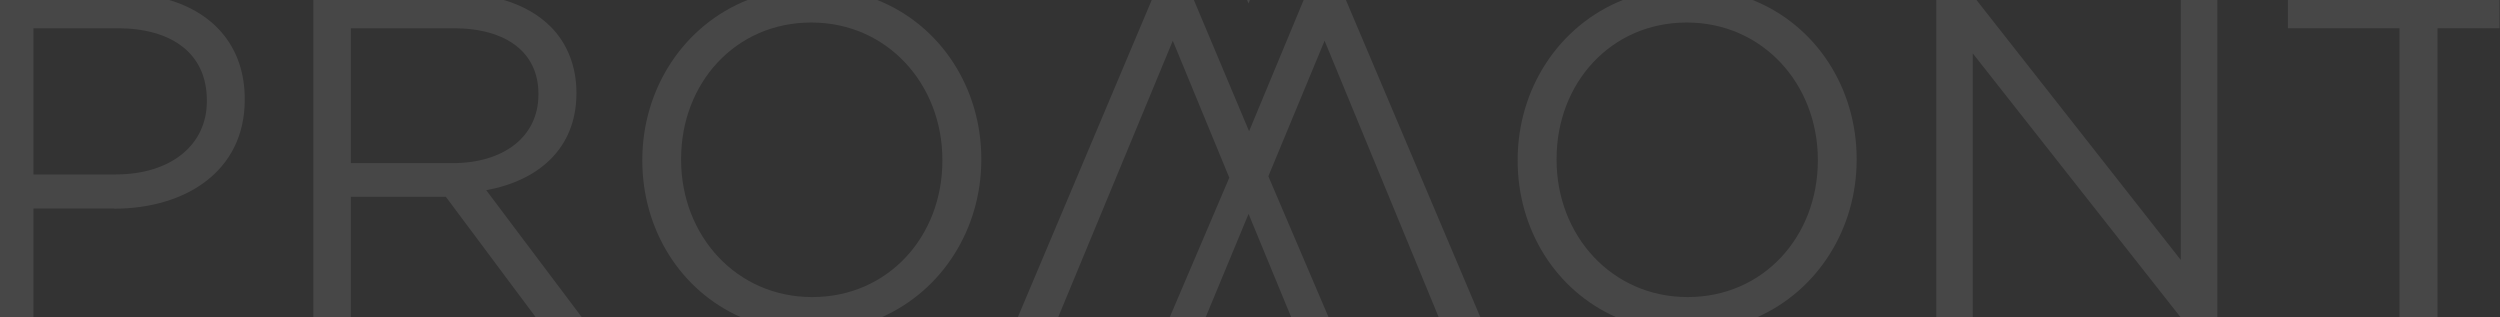
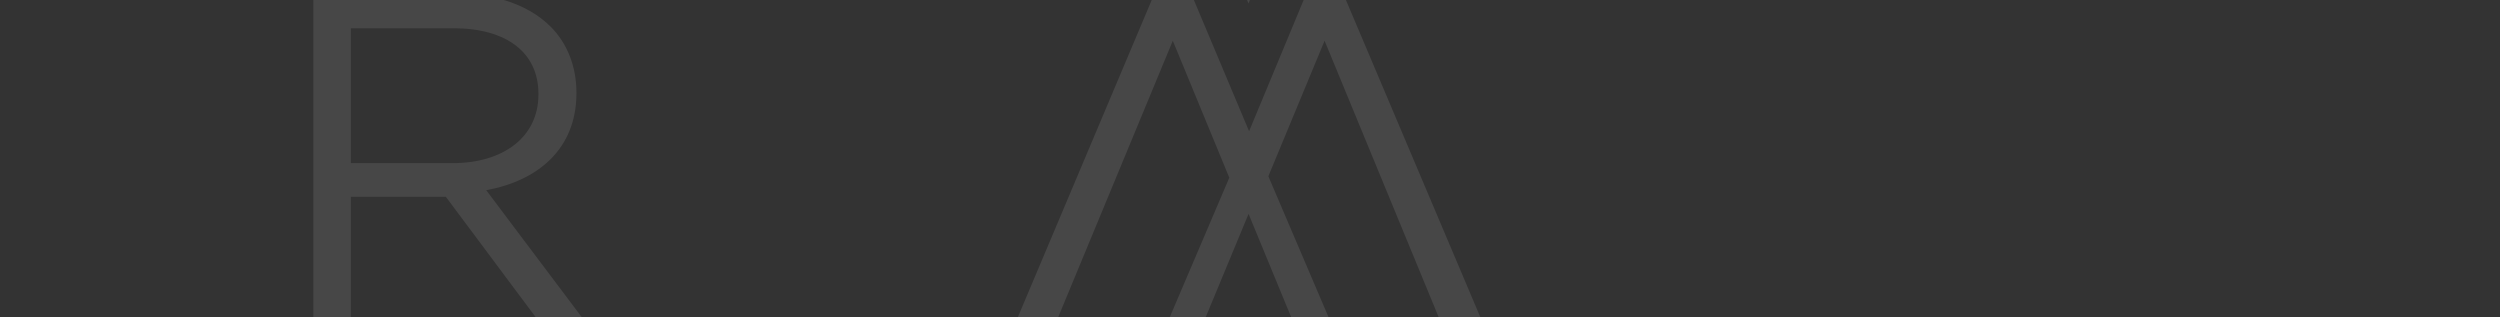
<svg xmlns="http://www.w3.org/2000/svg" version="1.1" id="Layer_1" x="0px" y="0px" viewBox="0 0 1920.4 243.8" style="enable-background:new 0 0 1920.4 243.8;" xml:space="preserve">
  <rect x="0" y="0" width="1920.4" height="243.8" fill="#333333" stroke="none" />
  <style type="text/css">
	.st0{opacity:0.1;}
	.st1{fill:#FFFFFF;}
</style>
  <title>Asset 12</title>
  <g class="st0">
-     <path class="st1" d="M87.7,160.3c54.4,0,100.3-28.5,100.3-83.6v-0.7c0-38.8-22.5-65.8-59.1-76.3H0v244h25.7v-83.5H87.7z M25.7,21.7   h64.6c41.2,0,68.6,19,68.6,55.4v0.7c0,33.6-27.7,56.2-70.1,56.2H25.7V21.7z" />
    <path class="st1" d="M442.8,71.7V71c0-20.1-7.3-38-19.7-50.4c-9.4-9.4-21.8-16.5-36.8-20.8H240.7v244h28.8v-92.6h73l69.1,92.6H447   l-73.5-97.7C413.6,138.8,442.8,114,442.8,71.7z M269.5,125.3V21.7h78.8c41.2,0,65.3,19,65.3,50.3v0.7c0,32.8-27.4,52.6-65.7,52.6   H269.5z" />
-     <path class="st1" d="M753.8,122.8V122c0-54.1-30.9-102.7-80.4-122.2h-98.7c-49.9,19.7-81.3,68.7-81.3,123v0.7   c0,52.5,29,99.7,76,120.3H677C724.3,223,753.8,175.3,753.8,122.8z M623.9,228.2c-58.4,0-100.7-47.4-100.7-105.4V122   c0-58,41.6-104.7,100-104.7c58.4,0,100.7,47.4,100.7,105.5v0.7C723.9,181.5,682.3,228.2,623.9,228.2z" />
-     <path class="st1" d="M1426.2,122.8V122c0-54.1-30.9-102.7-80.4-122.2h-98.7c-49.9,19.7-81.3,68.7-81.3,123v0.7   c0,52.5,29,99.7,76,120.3h107.7C1396.7,223,1426.2,175.3,1426.2,122.8z M1296.4,228.2c-58.4,0-100.7-47.4-100.7-105.4V122   c0-58,41.6-104.7,100-104.7c58.4,0,100.7,47.4,100.7,105.5v0.7C1396.3,181.5,1354.7,228.2,1296.4,228.2z" />
-     <polygon class="st1" points="1675.2,-0.2 1675.2,199.7 1518.1,-0.2 1487.4,-0.2 1487.4,243.8 1515.4,243.8 1515.4,41 1675.1,243.8    1703.3,243.8 1703.3,-0.2  " />
-     <polygon class="st1" points="1757.5,-0.2 1757.5,21.7 1843.2,21.7 1843.2,243.8 1872.4,243.8 1872.4,21.7 1920,21.7 1920,-0.2  " />
    <polygon class="st1" points="960.2,-0.2 957.9,-0.2 959.1,2.7  " />
    <polygon class="st1" points="1001.5,-0.2 959.5,100.8 917,-0.2 884.8,-0.2 781.8,243.8 812.8,243.8 900.9,31.3 944.3,136.5    898.5,243.8 926.1,243.8 959.1,164.3 991.9,243.8 1020.6,243.8 974.3,135.4 1017.5,31.3 1105.2,243.8 1137.2,243.8 1033.8,-0.2     " />
  </g>
</svg>